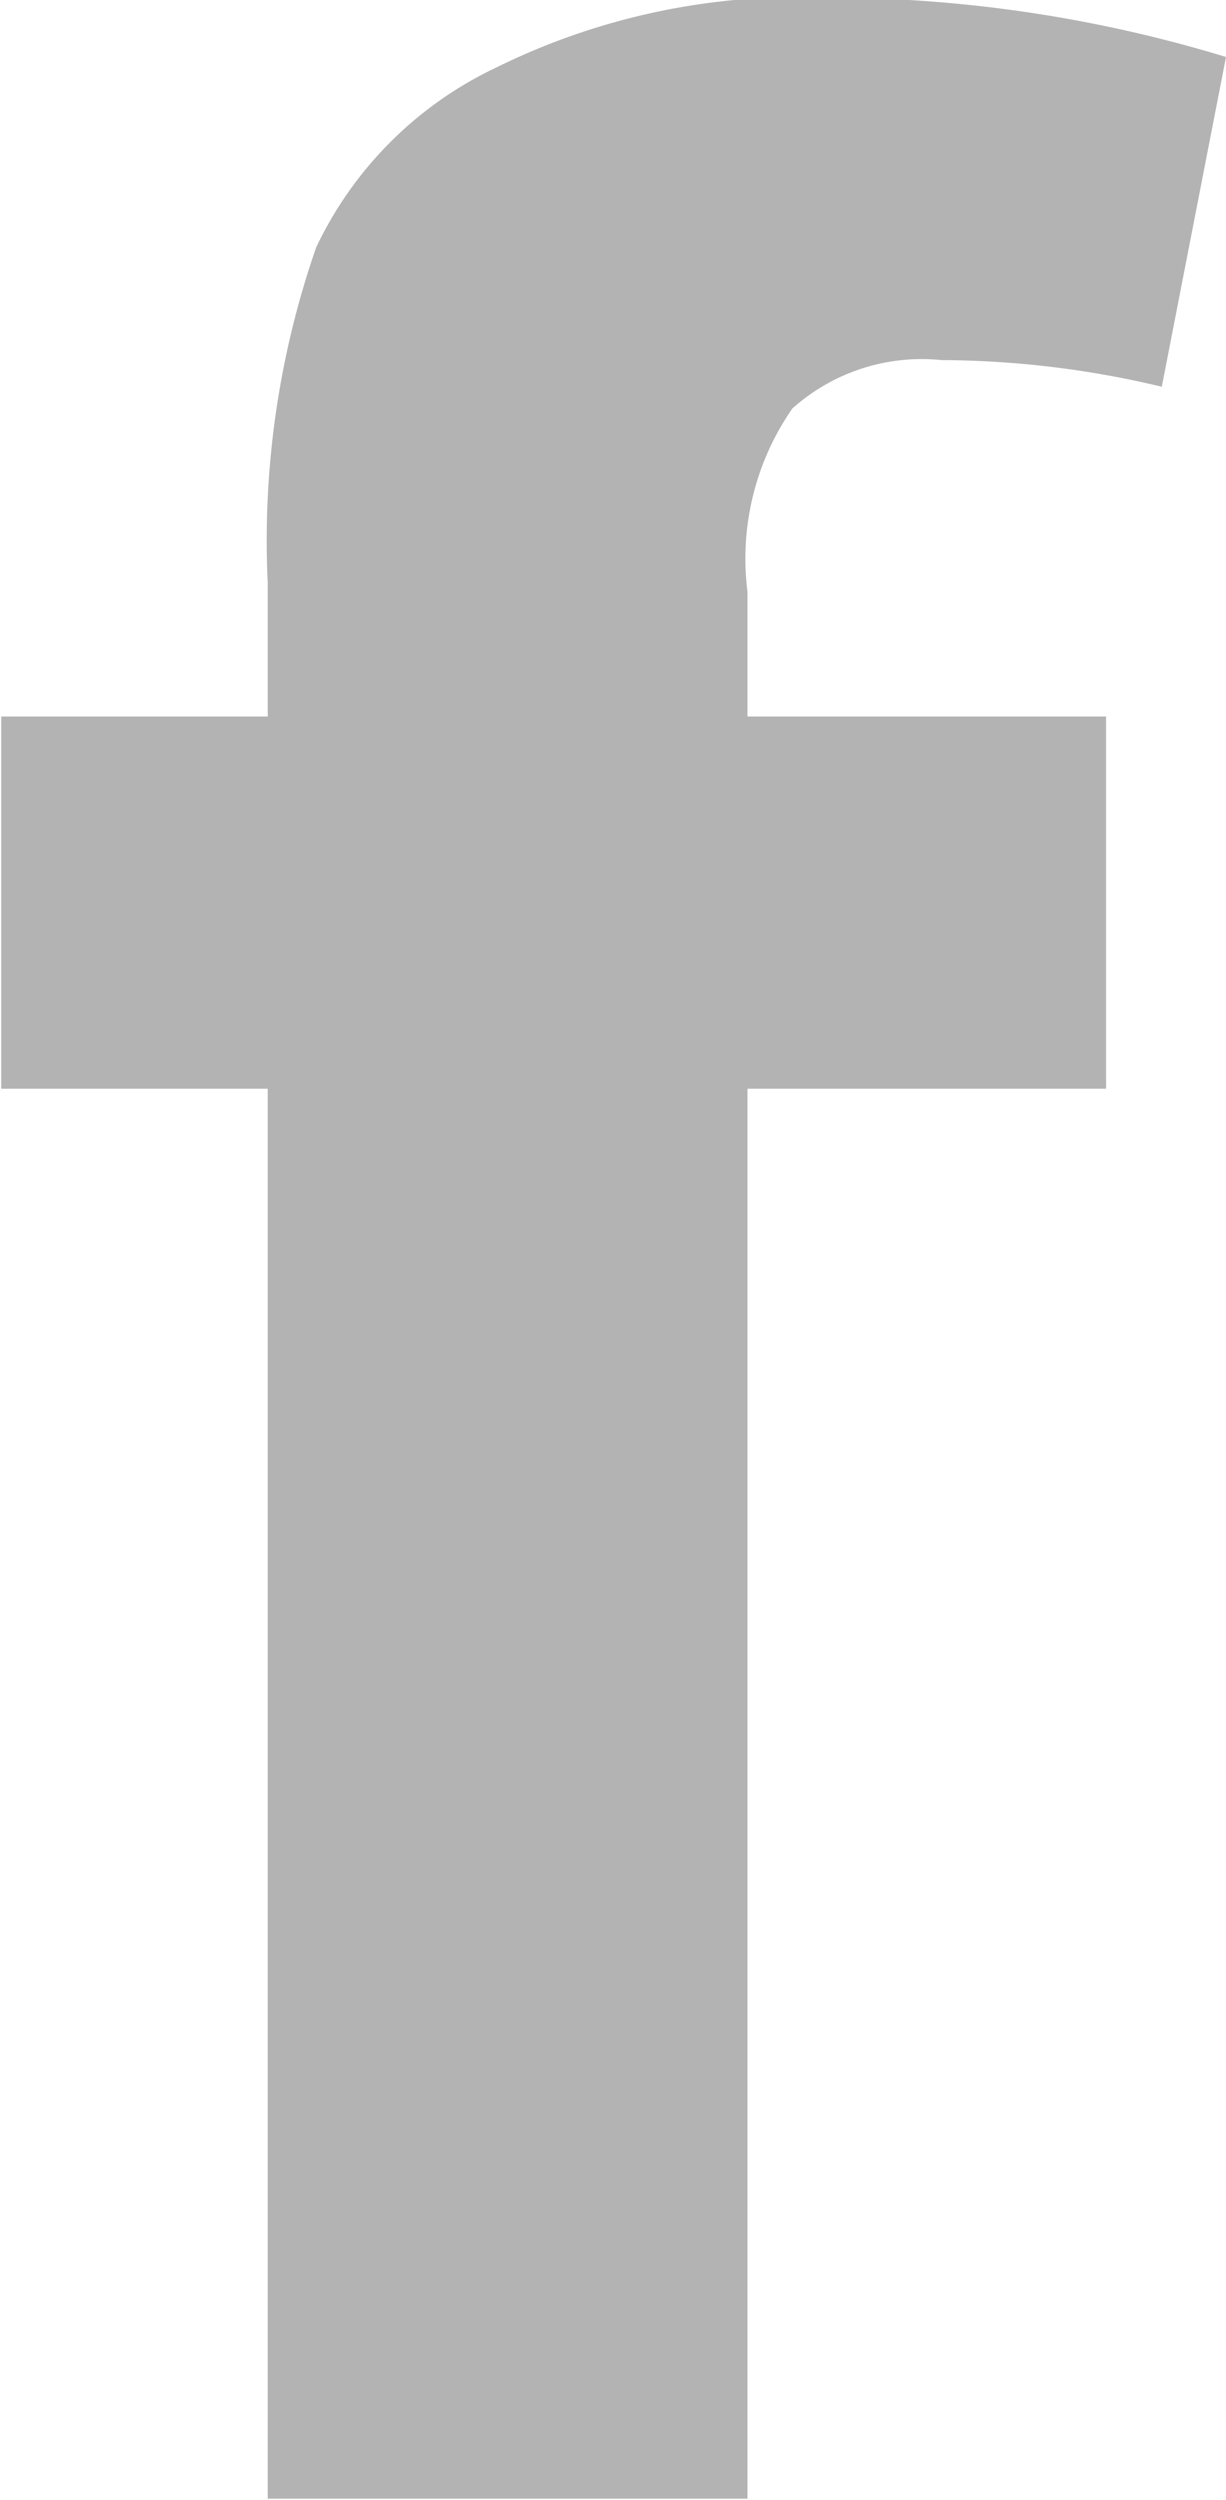
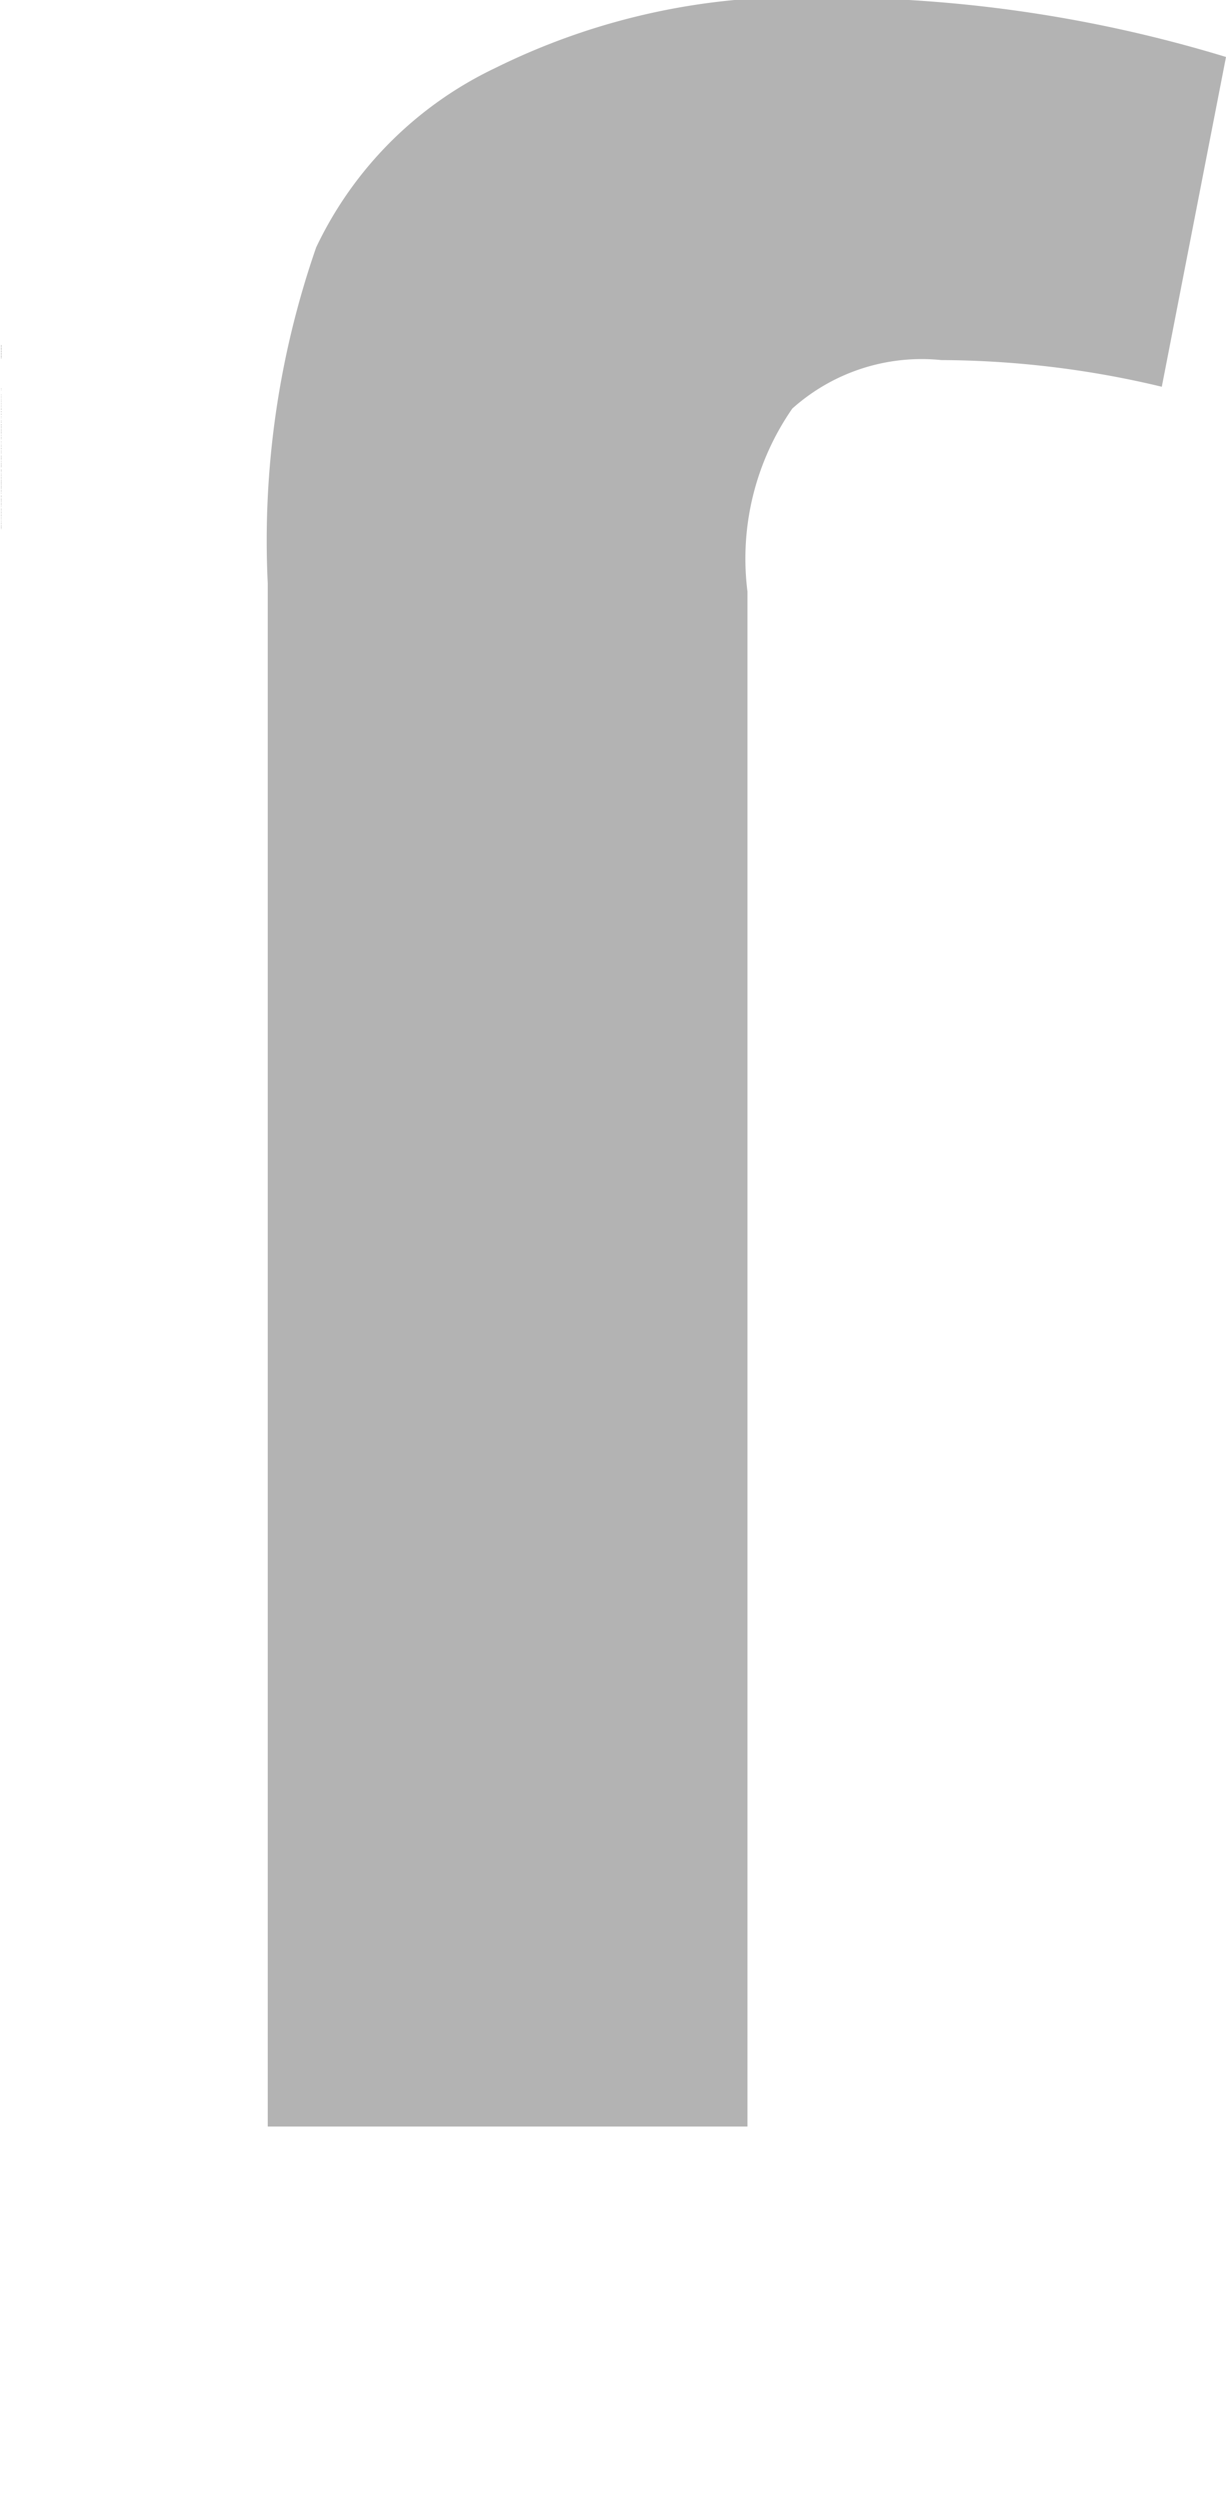
<svg xmlns="http://www.w3.org/2000/svg" width="10.12" height="20.62" viewBox="0 0 10.12 20.62">
  <defs>
    <style>
      .cls-1 {
        fill: #b3b3b3;
        fill-rule: evenodd;
      }
    </style>
  </defs>
-   <path id="facebook_-_footer" data-name="facebook - footer" class="cls-1" d="M8079.98,8353.32h2.2v-1.1a7.363,7.363,0,0,1,.4-2.77,3.118,3.118,0,0,1,1.48-1.48,5.638,5.638,0,0,1,2.73-.58,11.276,11.276,0,0,1,3.3.49l-0.53,2.72a7.924,7.924,0,0,0-1.82-.22,1.6,1.6,0,0,0-1.23.4,2.17,2.17,0,0,0-.37,1.51v1.03h2.96v3.07h-2.96v11.63h-3.96v-11.63h-2.2v-3.07Z" transform="translate(-8079.97 -8347.41)" />
+   <path id="facebook_-_footer" data-name="facebook - footer" class="cls-1" d="M8079.98,8353.32h2.2v-1.1a7.363,7.363,0,0,1,.4-2.77,3.118,3.118,0,0,1,1.48-1.48,5.638,5.638,0,0,1,2.73-.58,11.276,11.276,0,0,1,3.3.49l-0.53,2.72a7.924,7.924,0,0,0-1.82-.22,1.6,1.6,0,0,0-1.23.4,2.17,2.17,0,0,0-.37,1.51v1.03h2.96h-2.96v11.63h-3.96v-11.63h-2.2v-3.07Z" transform="translate(-8079.97 -8347.41)" />
</svg>